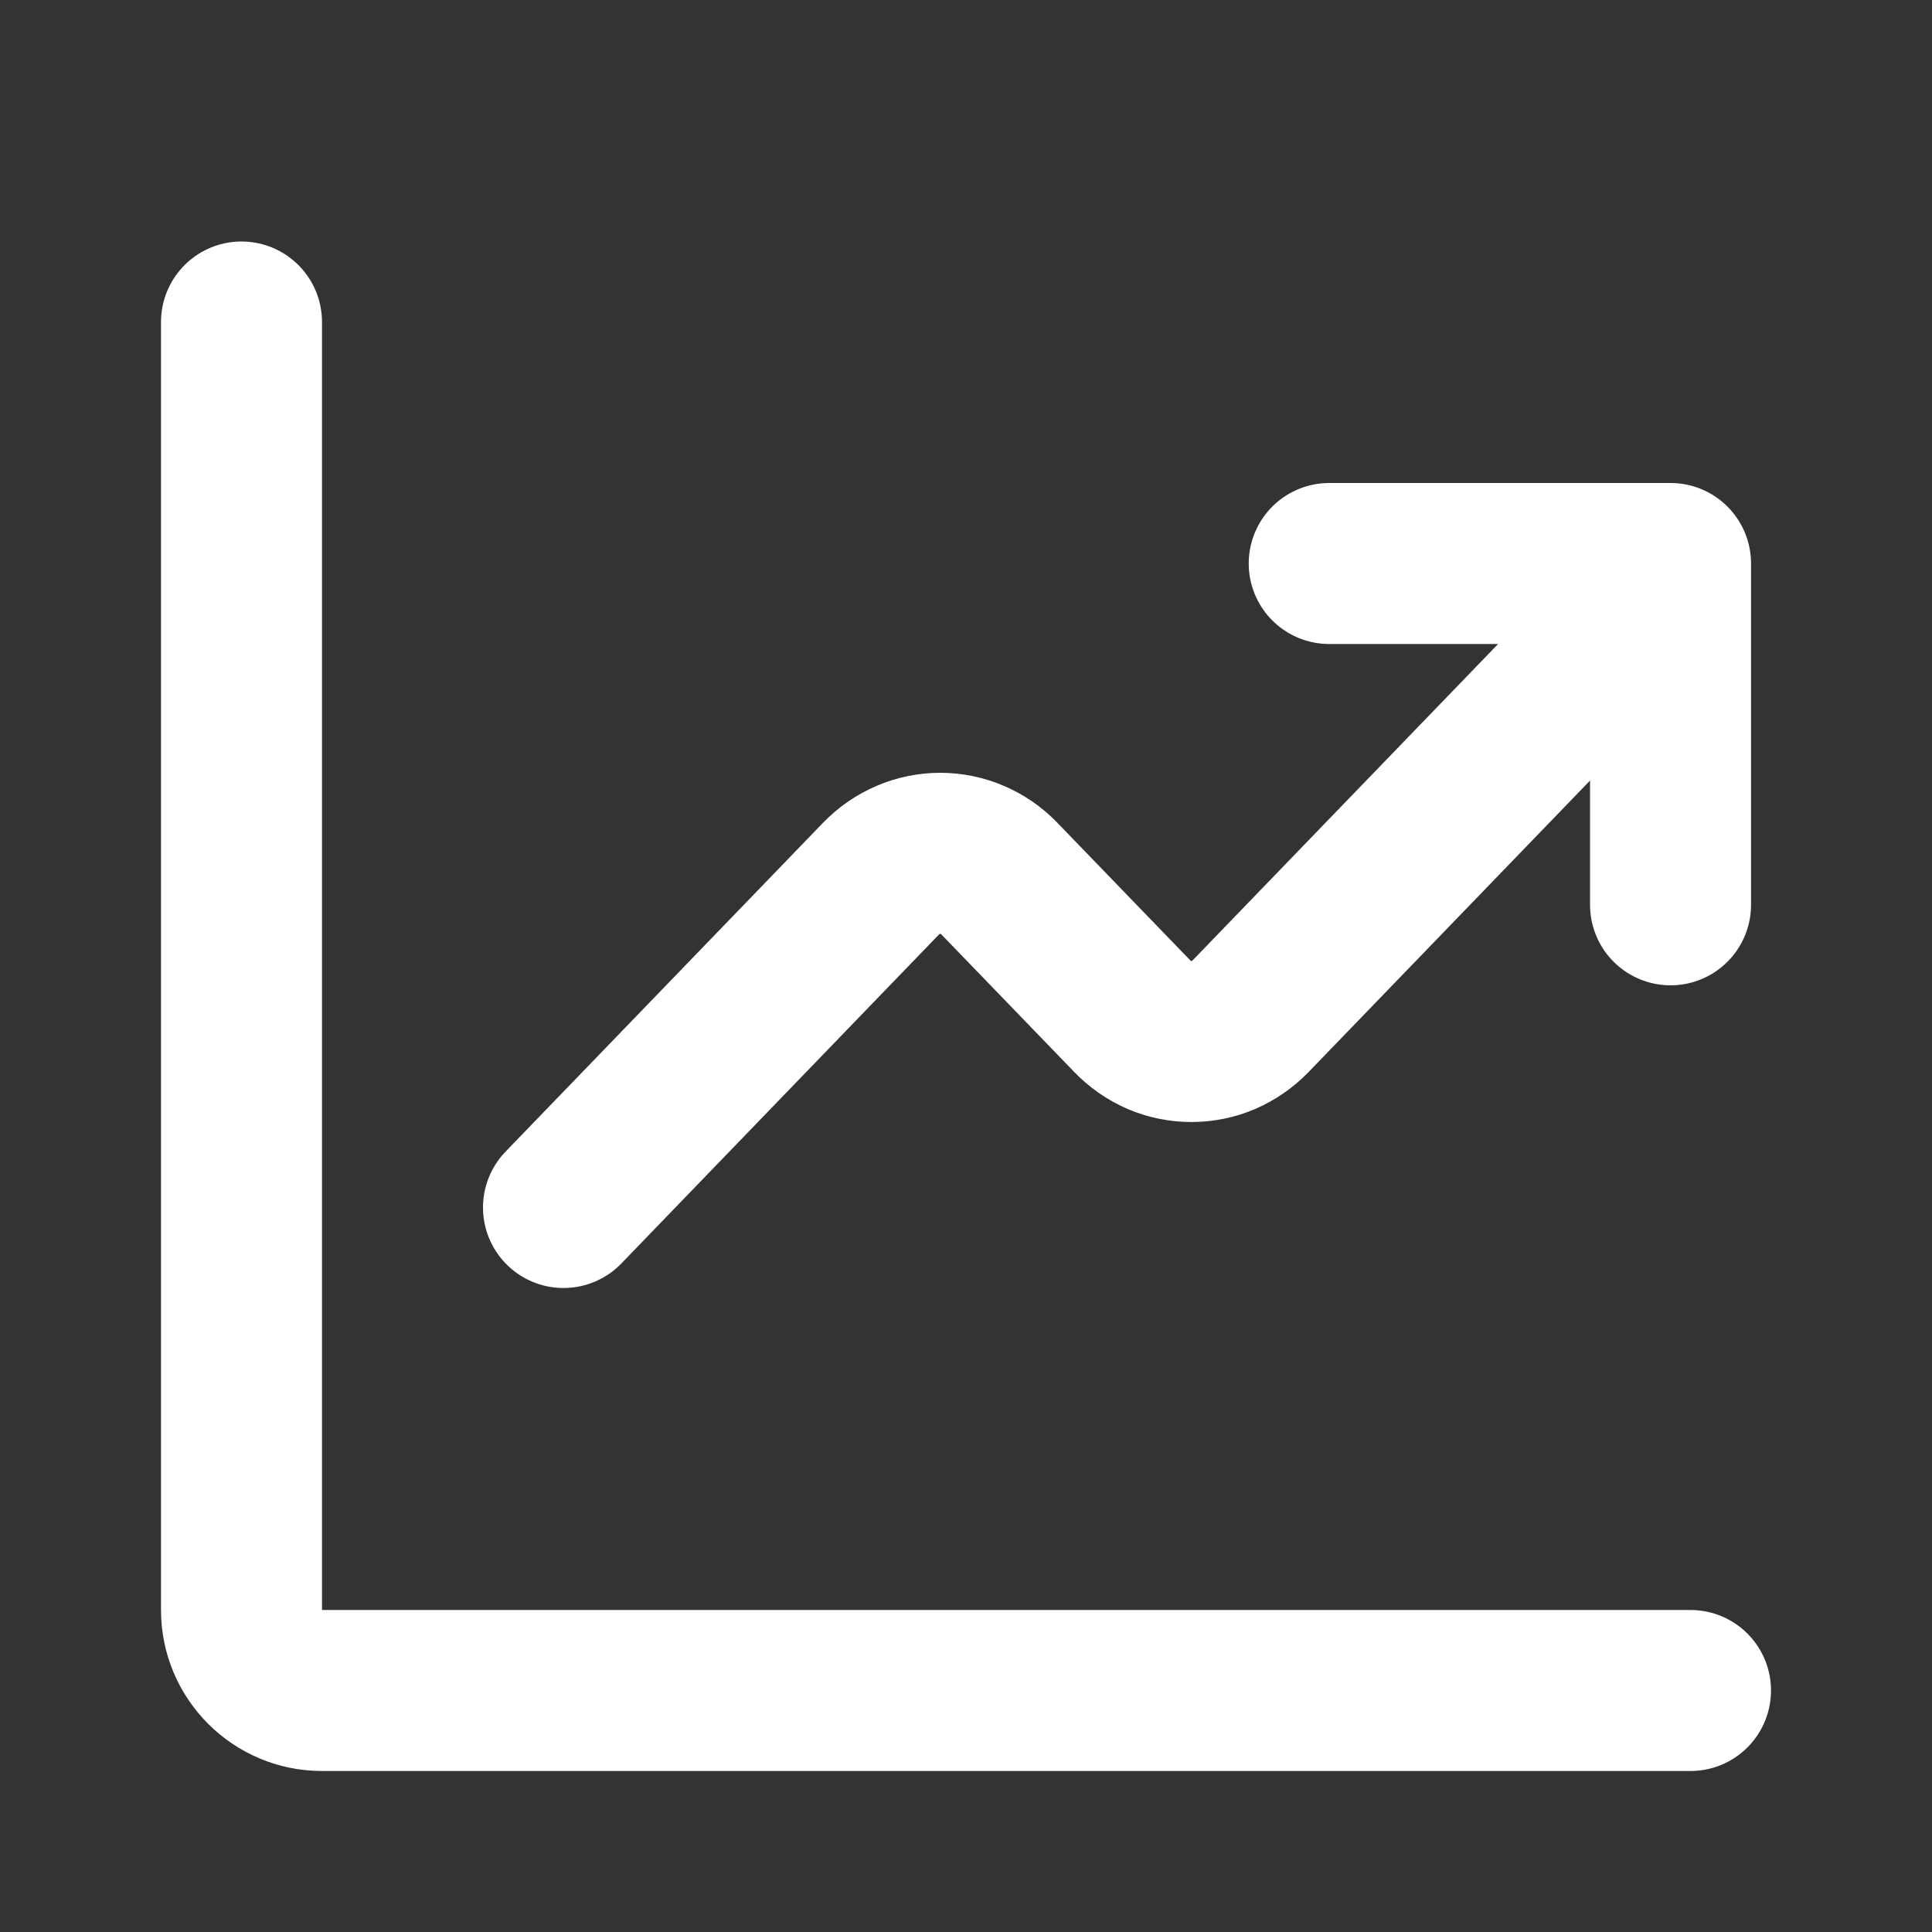
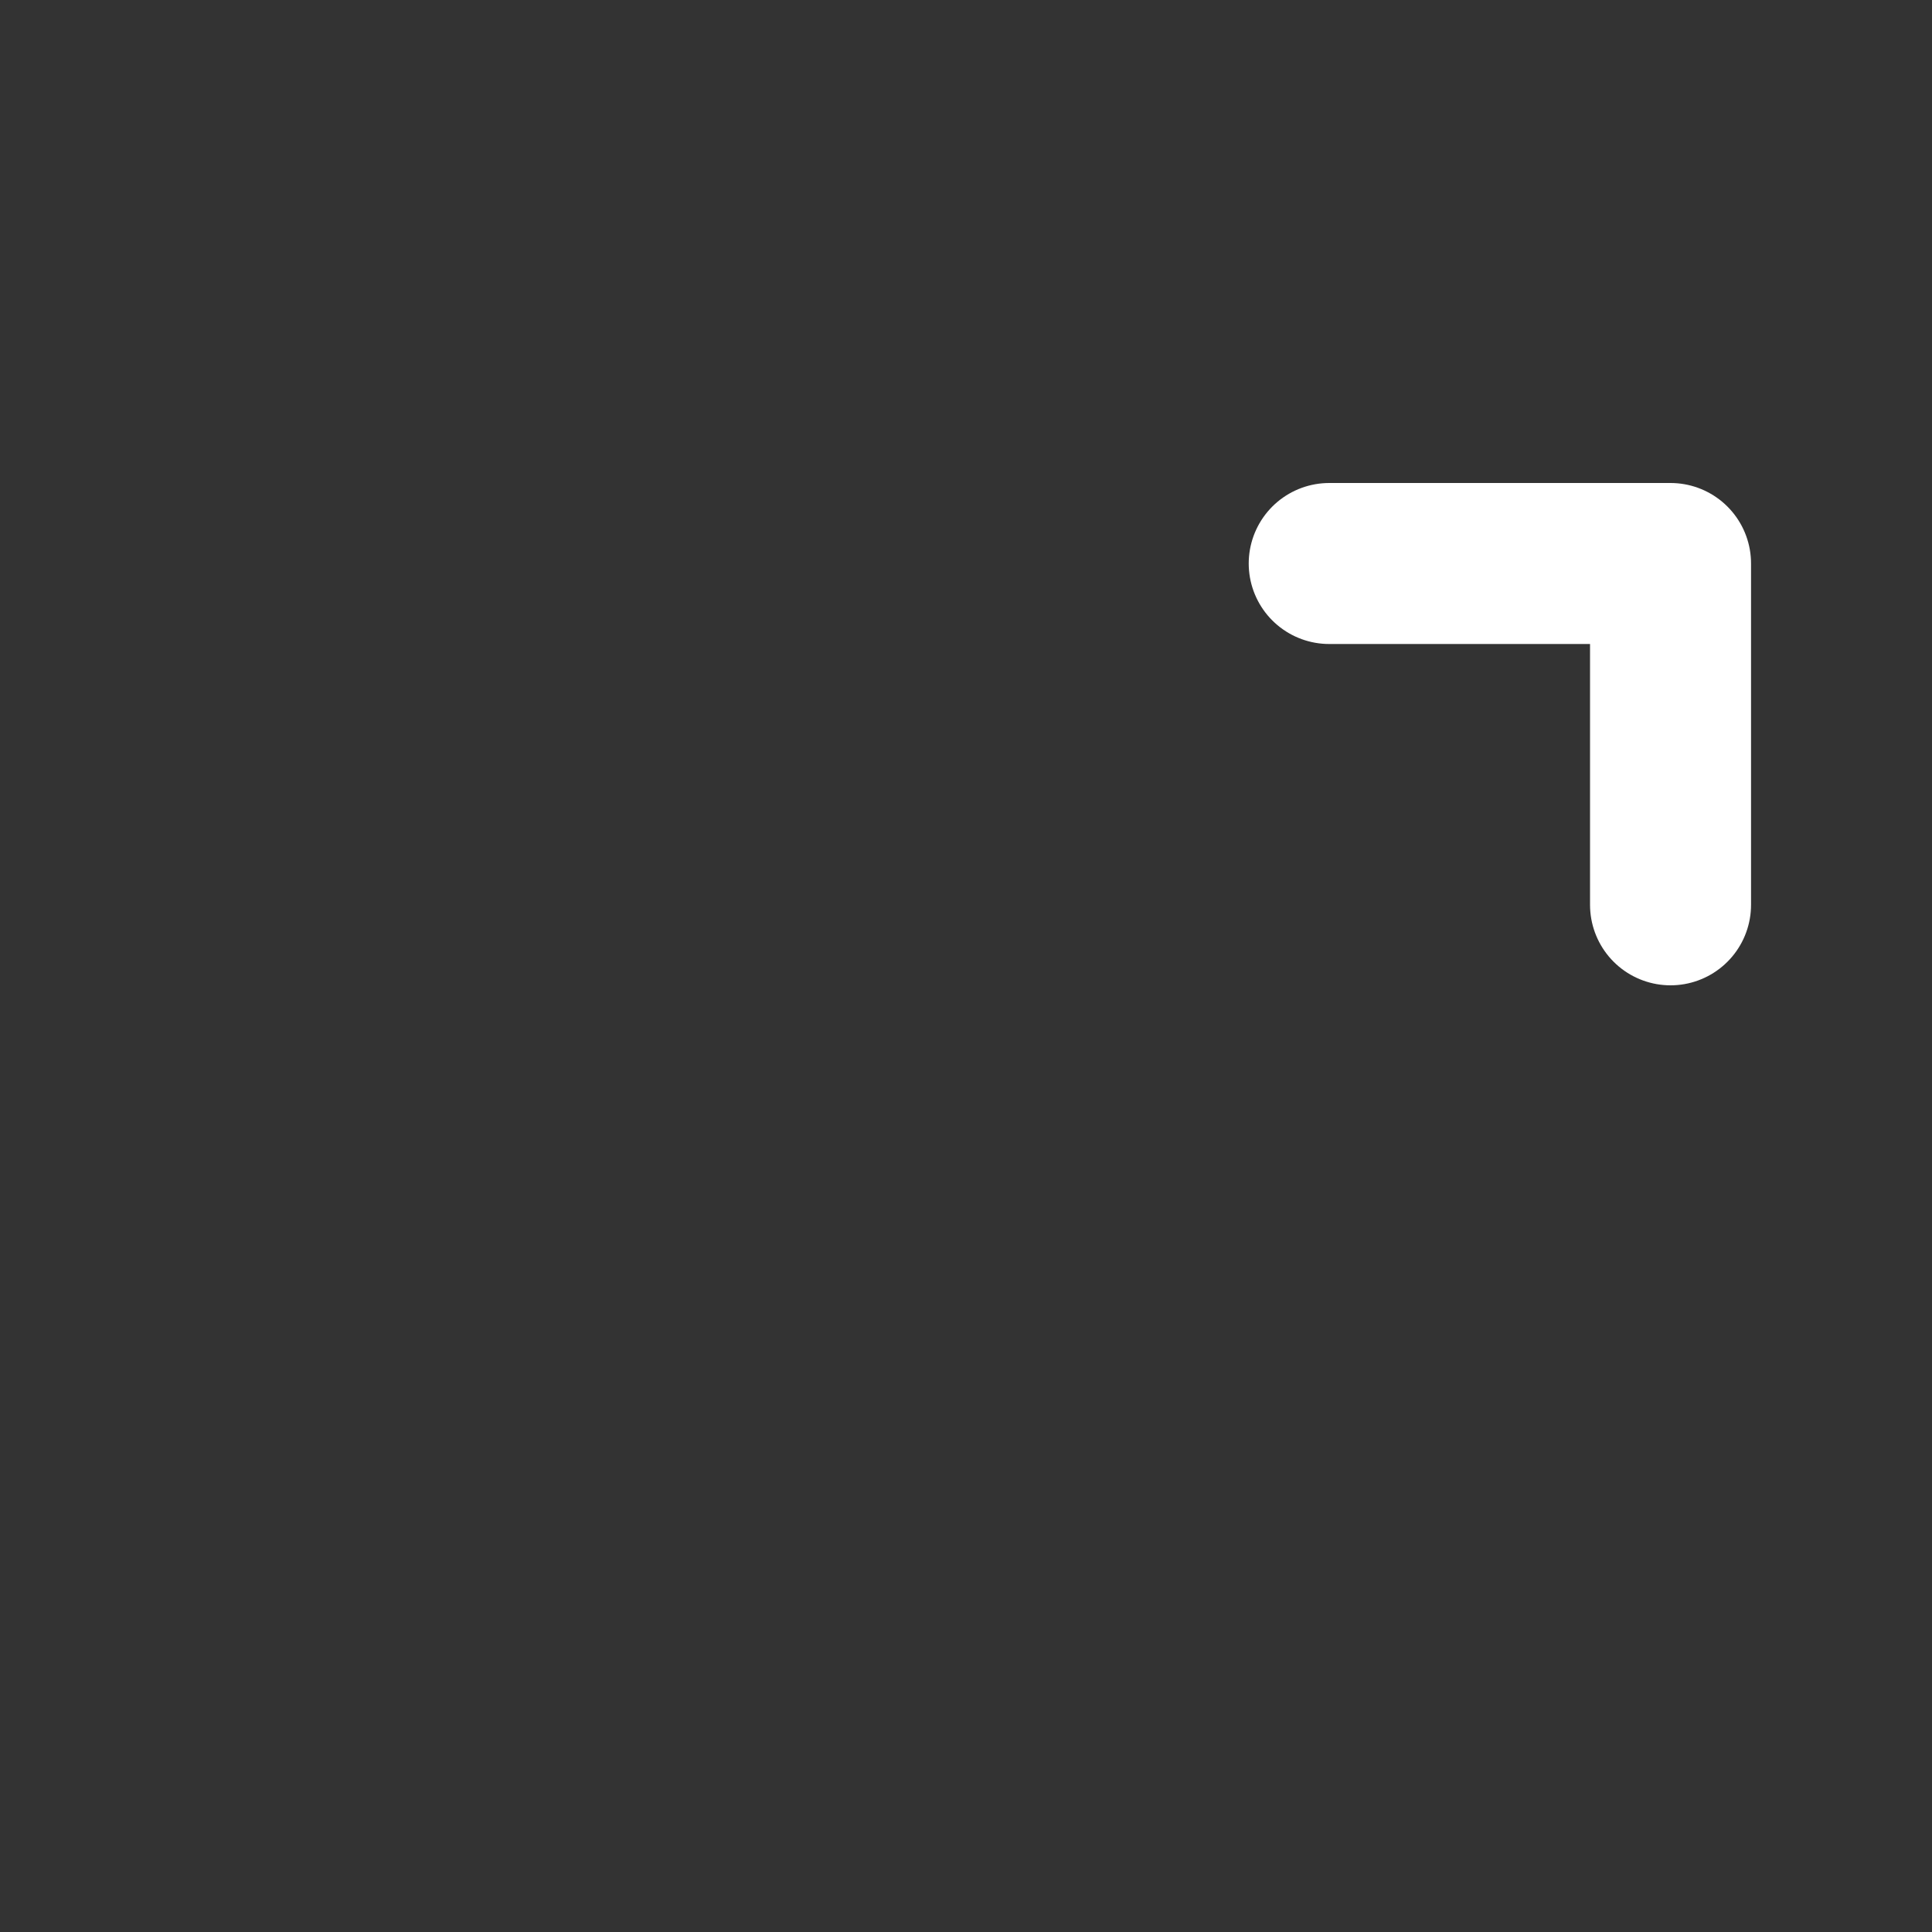
<svg xmlns="http://www.w3.org/2000/svg" width="24" height="24" viewBox="0 0 24 24" fill="none">
  <rect x="0" y="0" width="24" height="24" fill="#333333" stroke="none" />
  <path d="M16.512 7H20.752V11.24" stroke="white" stroke-width="2" stroke-linecap="round" stroke-linejoin="round" />
-   <path d="M7 15L10.944 10.915C11.041 10.815 11.156 10.736 11.282 10.682C11.408 10.628 11.543 10.6 11.68 10.6C11.817 10.6 11.952 10.628 12.078 10.682C12.204 10.736 12.319 10.815 12.415 10.915L14.065 12.623C14.161 12.723 14.276 12.802 14.402 12.857C14.528 12.911 14.663 12.938 14.8 12.938C14.937 12.938 15.072 12.911 15.198 12.857C15.324 12.802 15.439 12.723 15.536 12.623L20 8" stroke="white" stroke-width="2" stroke-linecap="round" stroke-linejoin="round" />
-   <path d="M3 4V20C3 20.552 3.448 21 4 21H21" stroke="white" stroke-width="2" stroke-linecap="round" />
</svg>